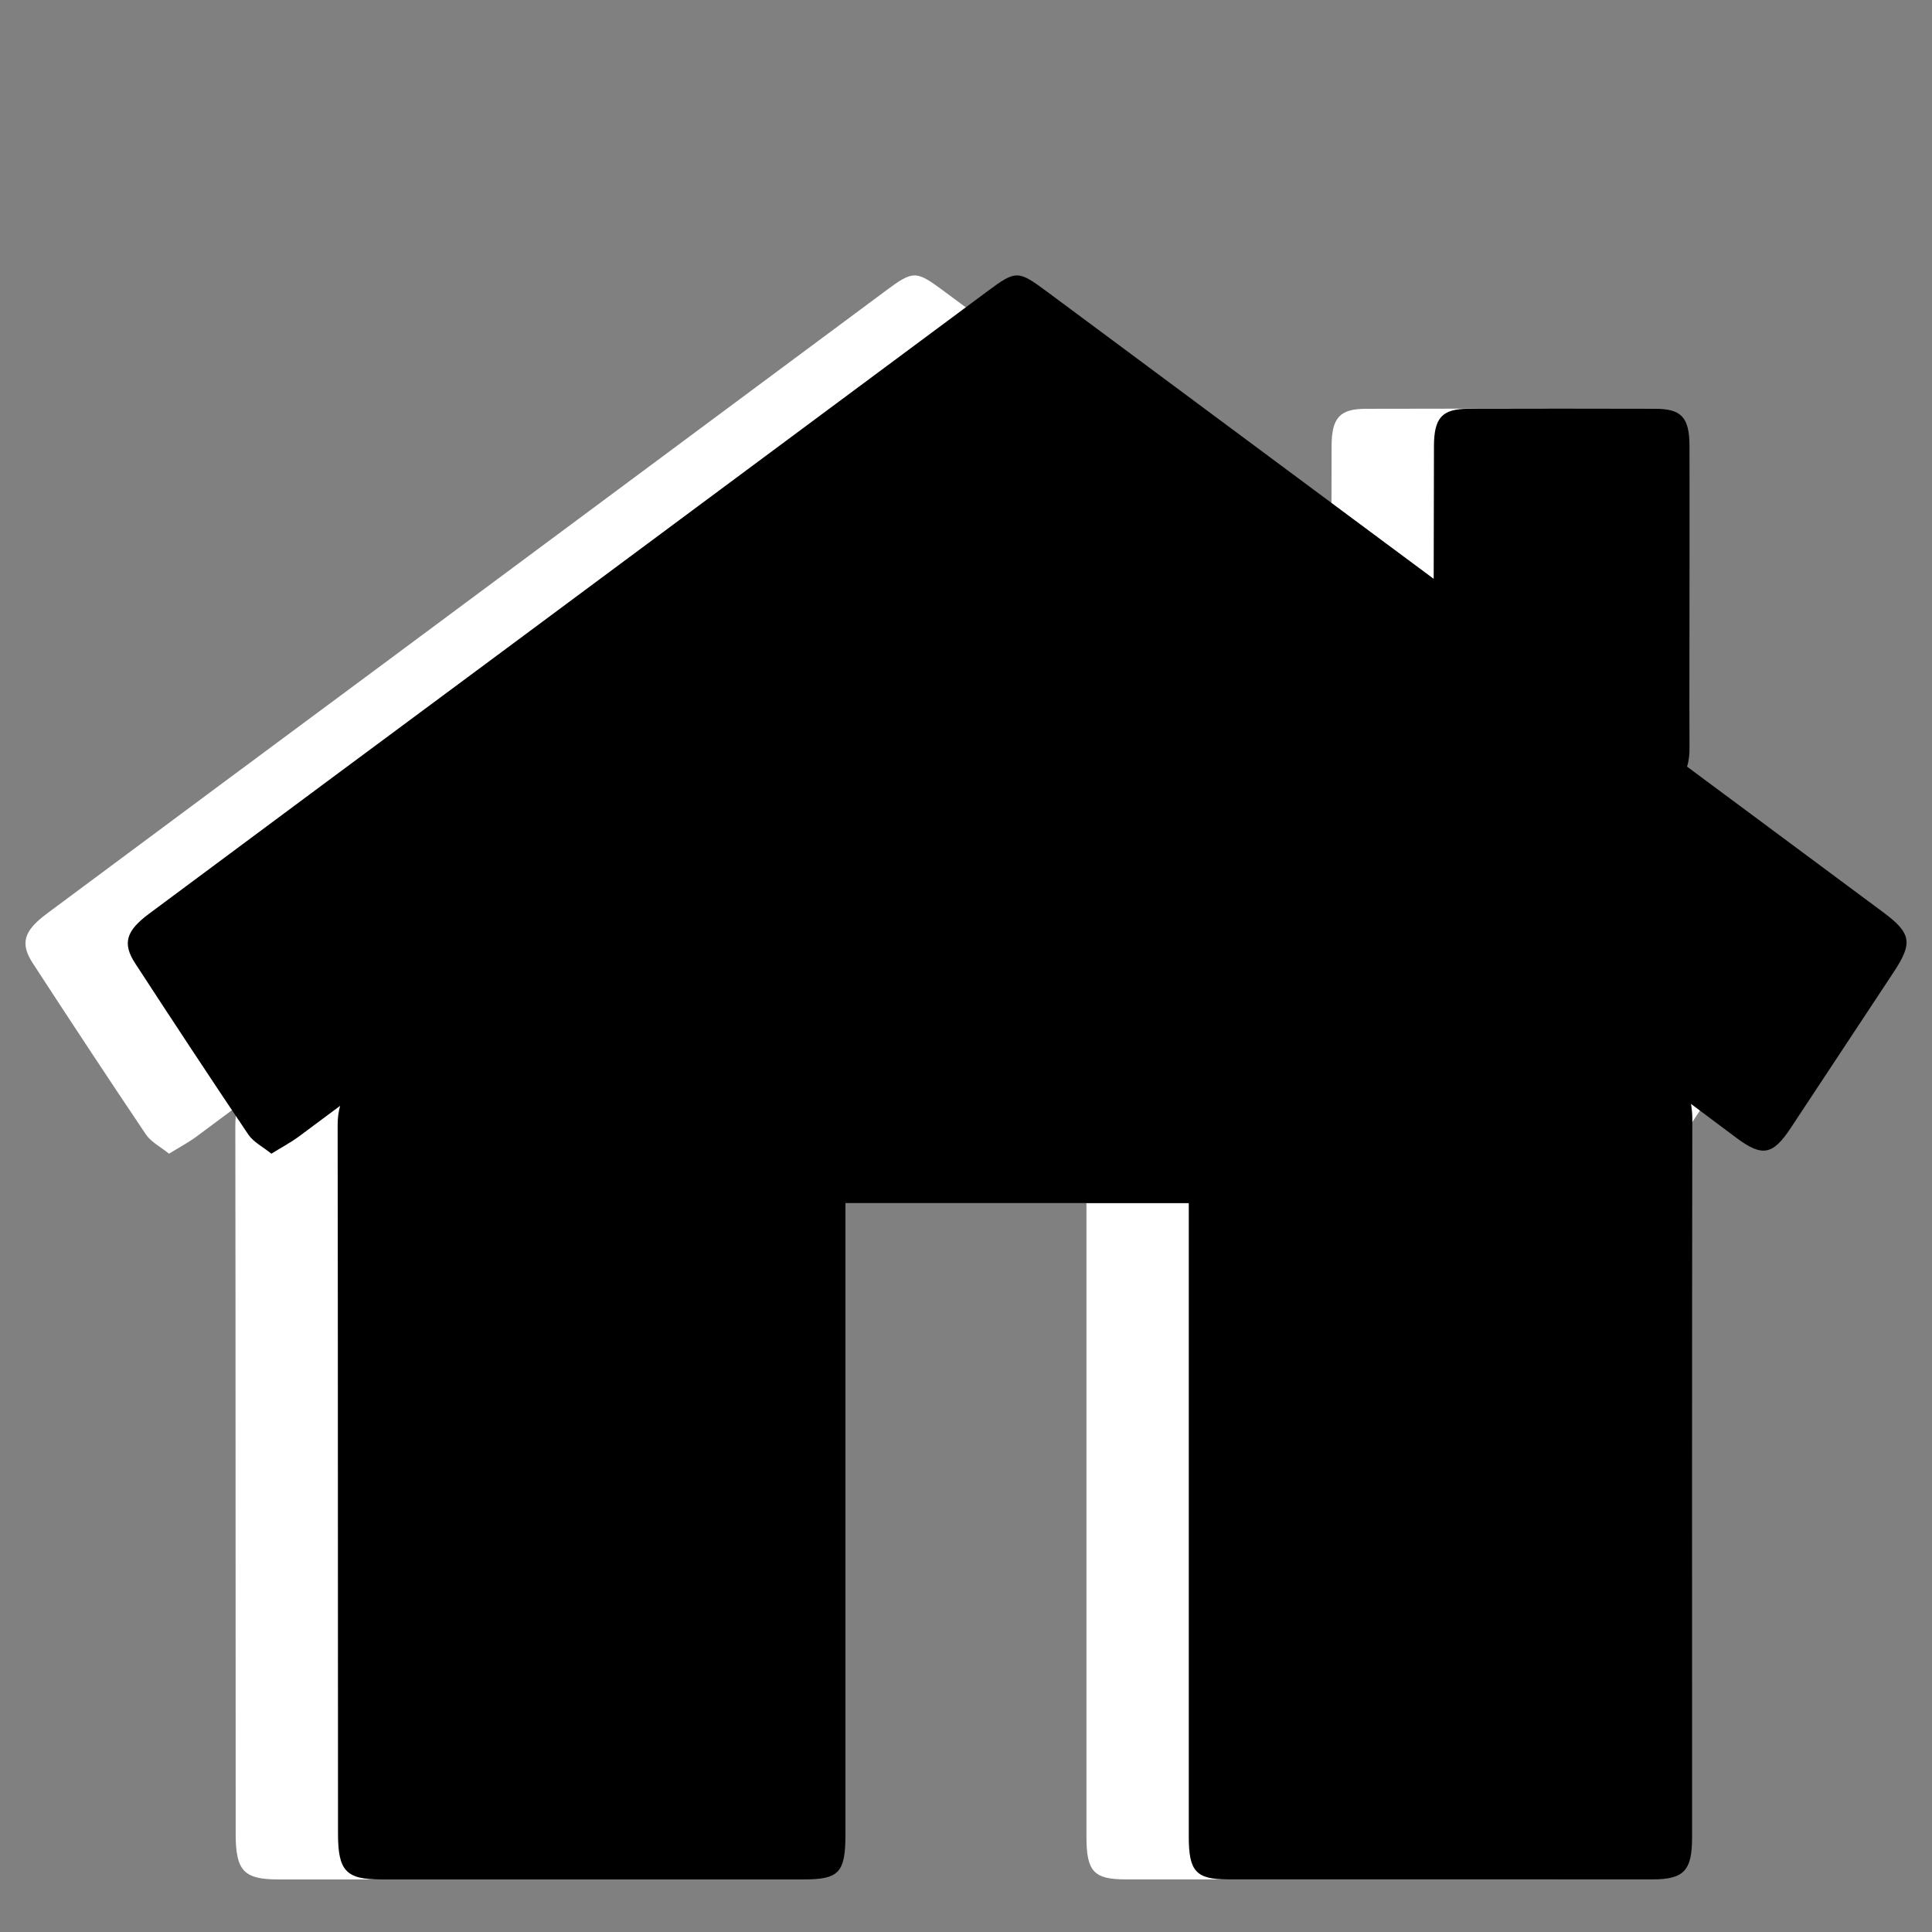
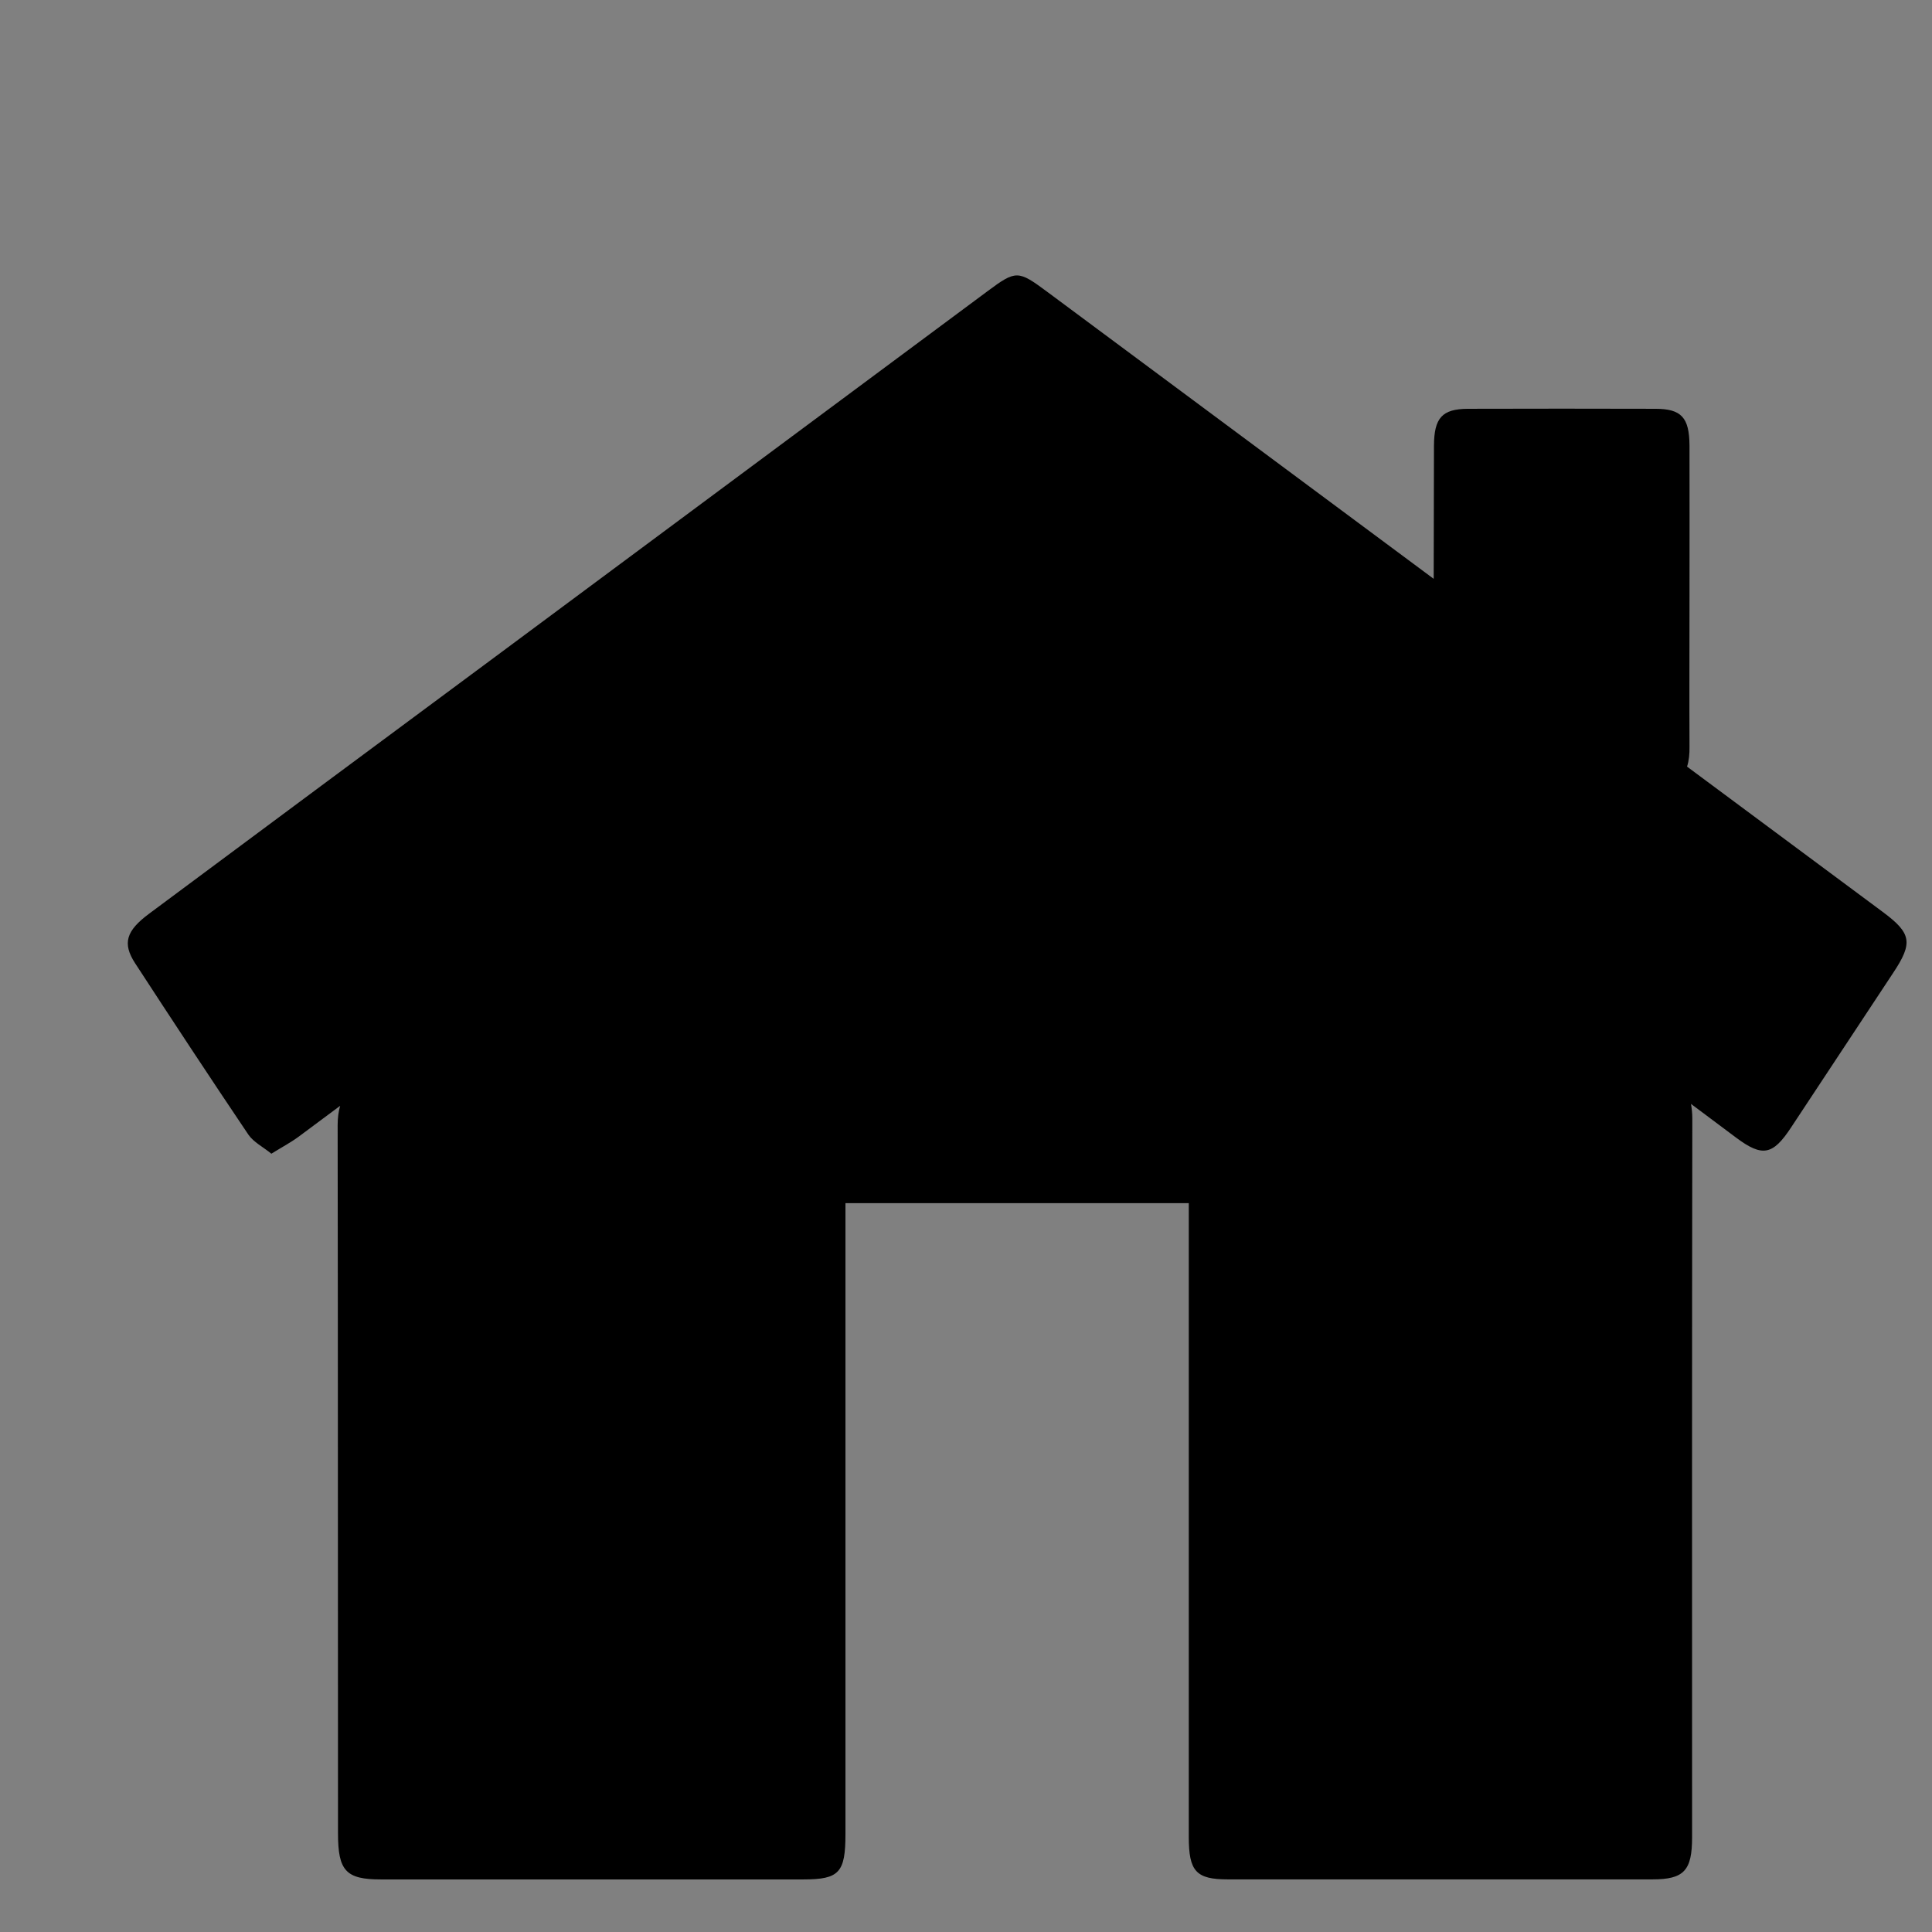
<svg xmlns="http://www.w3.org/2000/svg" version="1.1" id="Ebene_2" x="0px" y="0px" width="42.52px" height="42.52px" viewBox="0 0 42.52 42.52" enable-background="new 0 0 42.52 42.52" xml:space="preserve">
  <rect x="0" y="0" width="42.52" height="42.52" fill="#808080" stroke="none" />
-   <path fill="#FFFFFF" d="M39.179,20.067l-4.303-3.195c0.042-0.127,0.057-0.283,0.054-0.434c-0.005-1.104,0-2.213,0-3.317  c0-1.104,0.003-2.213,0-3.317c-0.005-0.614-0.176-0.807-0.753-0.807c-1.372-0.004-2.752-0.004-4.126,0  c-0.566,0.004-0.742,0.198-0.745,0.816L29.3,12.739l-8.514-6.323c-0.63-0.467-0.68-0.472-1.296-0.014L8.606,14.485  c-2.52,1.869-5.048,3.741-7.571,5.62c-0.511,0.378-0.599,0.655-0.313,1.095c0.823,1.264,1.652,2.523,2.492,3.771  c0.117,0.169,0.322,0.269,0.506,0.42c0.232-0.143,0.426-0.246,0.6-0.374l0.914-0.68c-0.037,0.128-0.055,0.27-0.055,0.426  c0.008,5.195,0.004,10.396,0.008,15.59c0,0.82,0.175,1.01,0.941,1.01h9.301c0.791,0,0.926-0.151,0.926-1.001V26.479h7.556v13.949  c0,0.759,0.162,0.934,0.86,0.934h9.344c0.694,0,0.873-0.192,0.873-0.926c0-5.274-0.004-10.551,0.005-15.82  c0-0.118-0.013-0.223-0.029-0.321l0.992,0.742c0.581,0.434,0.809,0.387,1.211-0.224l2.243-3.396  C39.856,20.746,39.815,20.539,39.179,20.067" />
  <path d="M41.432,20.067l-4.303-3.195c0.042-0.127,0.057-0.283,0.054-0.434c-0.005-1.104,0-2.213,0-3.317  c0-1.104,0.003-2.213,0-3.317c-0.005-0.614-0.176-0.807-0.753-0.807c-1.372-0.004-2.752-0.004-4.126,0  c-0.566,0.004-0.742,0.198-0.745,0.816l-0.006,2.926l-8.514-6.323c-0.63-0.467-0.68-0.472-1.296-0.014l-10.885,8.083  c-2.52,1.869-5.048,3.741-7.571,5.62c-0.511,0.378-0.599,0.655-0.313,1.095c0.823,1.264,1.652,2.523,2.492,3.771  c0.117,0.169,0.322,0.269,0.506,0.42c0.232-0.143,0.426-0.246,0.6-0.374l0.914-0.68c-0.037,0.128-0.055,0.27-0.055,0.426  c0.008,5.195,0.004,10.396,0.008,15.59c0,0.82,0.175,1.01,0.941,1.01h9.301c0.791,0,0.926-0.151,0.926-1.001V26.479h7.556v13.949  c0,0.759,0.162,0.934,0.86,0.934h9.344c0.694,0,0.873-0.192,0.873-0.926c0-5.274-0.004-10.551,0.005-15.82  c0-0.118-0.013-0.223-0.029-0.321l0.992,0.742c0.581,0.434,0.809,0.387,1.211-0.224l2.243-3.396  C42.109,20.746,42.068,20.539,41.432,20.067" />
</svg>